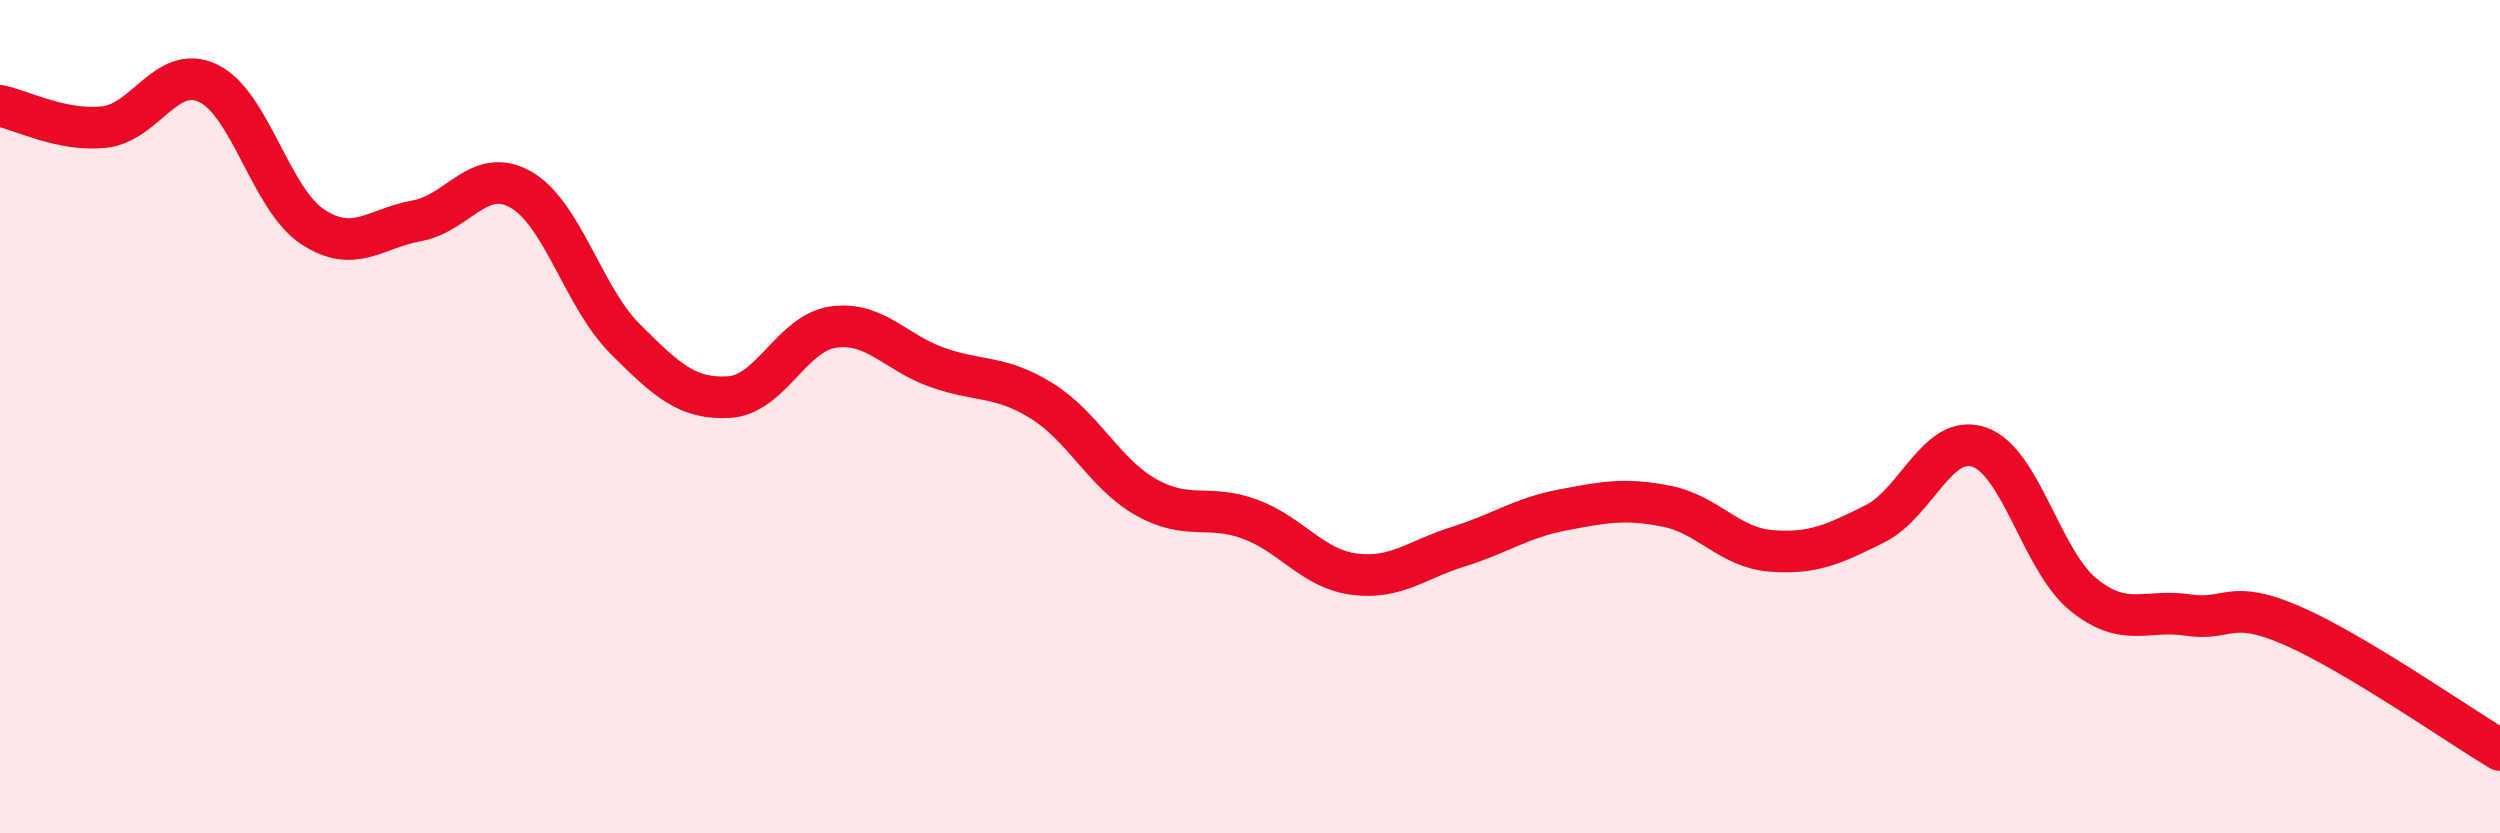
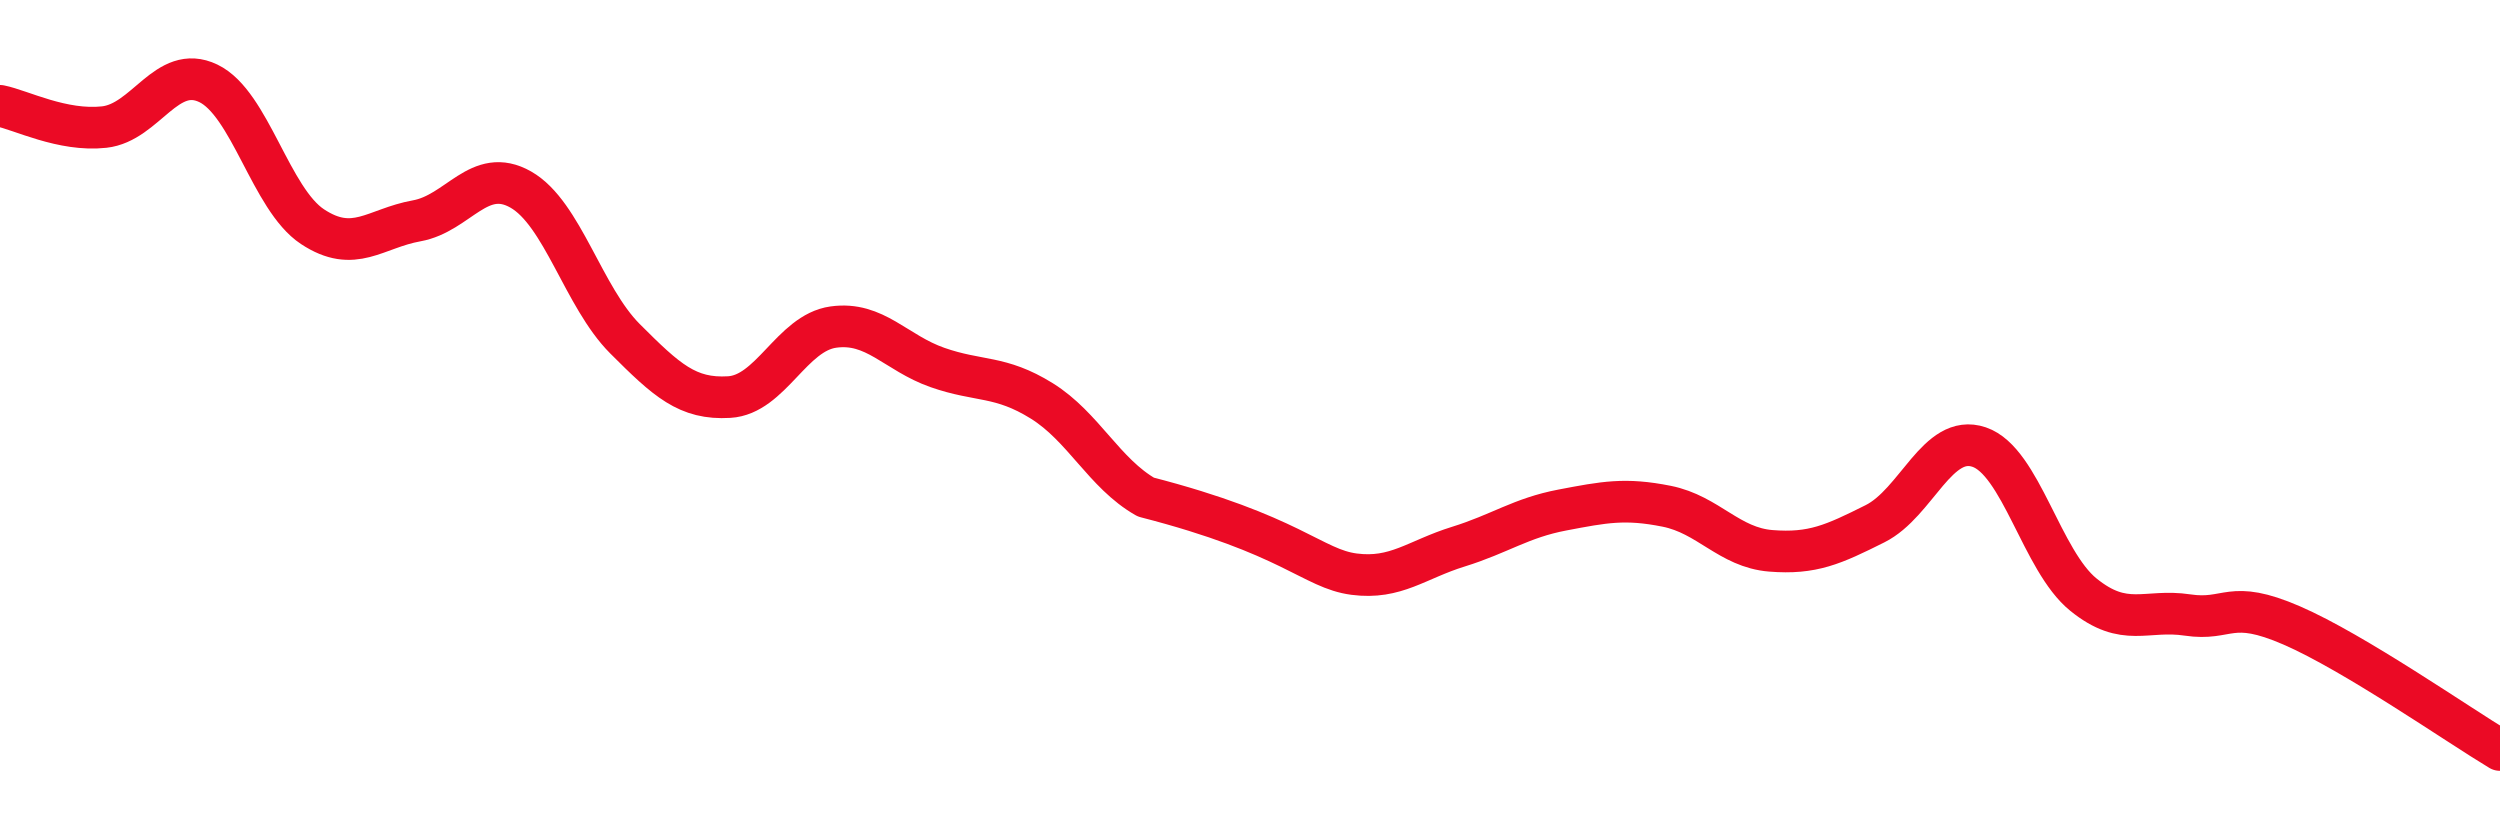
<svg xmlns="http://www.w3.org/2000/svg" width="60" height="20" viewBox="0 0 60 20">
-   <path d="M 0,2.54 C 0.5,2.64 1.5,3.16 2.5,3.05 C 3.5,2.94 4,1.52 5,2 C 6,2.48 6.5,4.78 7.5,5.44 C 8.5,6.1 9,5.48 10,5.3 C 11,5.12 11.5,3.98 12.5,4.55 C 13.5,5.12 14,7.13 15,8.13 C 16,9.13 16.5,9.59 17.5,9.53 C 18.5,9.47 19,7.99 20,7.85 C 21,7.71 21.5,8.47 22.5,8.82 C 23.5,9.17 24,9 25,9.62 C 26,10.24 26.5,11.36 27.5,11.93 C 28.5,12.5 29,12.09 30,12.46 C 31,12.83 31.5,13.65 32.5,13.78 C 33.5,13.91 34,13.43 35,13.12 C 36,12.81 36.5,12.43 37.5,12.24 C 38.5,12.05 39,11.95 40,12.15 C 41,12.35 41.5,13.14 42.5,13.22 C 43.5,13.3 44,13.07 45,12.57 C 46,12.07 46.5,10.39 47.5,10.73 C 48.5,11.07 49,13.46 50,14.27 C 51,15.08 51.5,14.61 52.5,14.76 C 53.5,14.91 53.5,14.36 55,15.01 C 56.5,15.66 59,17.4 60,18L60 20L0 20Z" fill="#EB0A25" opacity="0.1" stroke-linecap="round" stroke-linejoin="round" />
-   <path d="M 0,2.54 C 0.5,2.64 1.5,3.16 2.5,3.05 C 3.5,2.94 4,1.52 5,2 C 6,2.48 6.5,4.78 7.5,5.44 C 8.5,6.1 9,5.48 10,5.3 C 11,5.12 11.5,3.98 12.5,4.55 C 13.5,5.12 14,7.13 15,8.13 C 16,9.13 16.5,9.59 17.5,9.53 C 18.5,9.47 19,7.99 20,7.85 C 21,7.71 21.5,8.47 22.5,8.82 C 23.5,9.17 24,9 25,9.62 C 26,10.24 26.5,11.36 27.5,11.93 C 28.5,12.5 29,12.09 30,12.46 C 31,12.83 31.5,13.65 32.5,13.78 C 33.5,13.91 34,13.43 35,13.12 C 36,12.81 36.5,12.43 37.5,12.24 C 38.5,12.05 39,11.95 40,12.15 C 41,12.35 41.5,13.14 42.5,13.22 C 43.5,13.3 44,13.07 45,12.57 C 46,12.07 46.5,10.39 47.5,10.73 C 48.5,11.07 49,13.46 50,14.27 C 51,15.08 51.5,14.61 52.5,14.76 C 53.5,14.91 53.5,14.36 55,15.01 C 56.5,15.66 59,17.4 60,18" stroke="#EB0A25" stroke-width="1" fill="none" stroke-linecap="round" stroke-linejoin="round" />
+   <path d="M 0,2.54 C 0.5,2.64 1.5,3.16 2.5,3.05 C 3.5,2.94 4,1.52 5,2 C 6,2.48 6.5,4.78 7.5,5.44 C 8.5,6.1 9,5.48 10,5.3 C 11,5.12 11.5,3.98 12.5,4.55 C 13.5,5.12 14,7.13 15,8.13 C 16,9.13 16.5,9.59 17.5,9.53 C 18.5,9.47 19,7.99 20,7.85 C 21,7.71 21.5,8.47 22.5,8.82 C 23.5,9.17 24,9 25,9.62 C 26,10.24 26.5,11.36 27.5,11.93 C 31,12.83 31.5,13.65 32.5,13.78 C 33.5,13.91 34,13.43 35,13.12 C 36,12.81 36.5,12.43 37.5,12.24 C 38.5,12.05 39,11.95 40,12.15 C 41,12.35 41.5,13.14 42.5,13.22 C 43.5,13.3 44,13.07 45,12.57 C 46,12.07 46.5,10.39 47.5,10.73 C 48.5,11.07 49,13.46 50,14.27 C 51,15.08 51.5,14.61 52.5,14.76 C 53.5,14.91 53.5,14.36 55,15.01 C 56.5,15.66 59,17.4 60,18" stroke="#EB0A25" stroke-width="1" fill="none" stroke-linecap="round" stroke-linejoin="round" />
</svg>